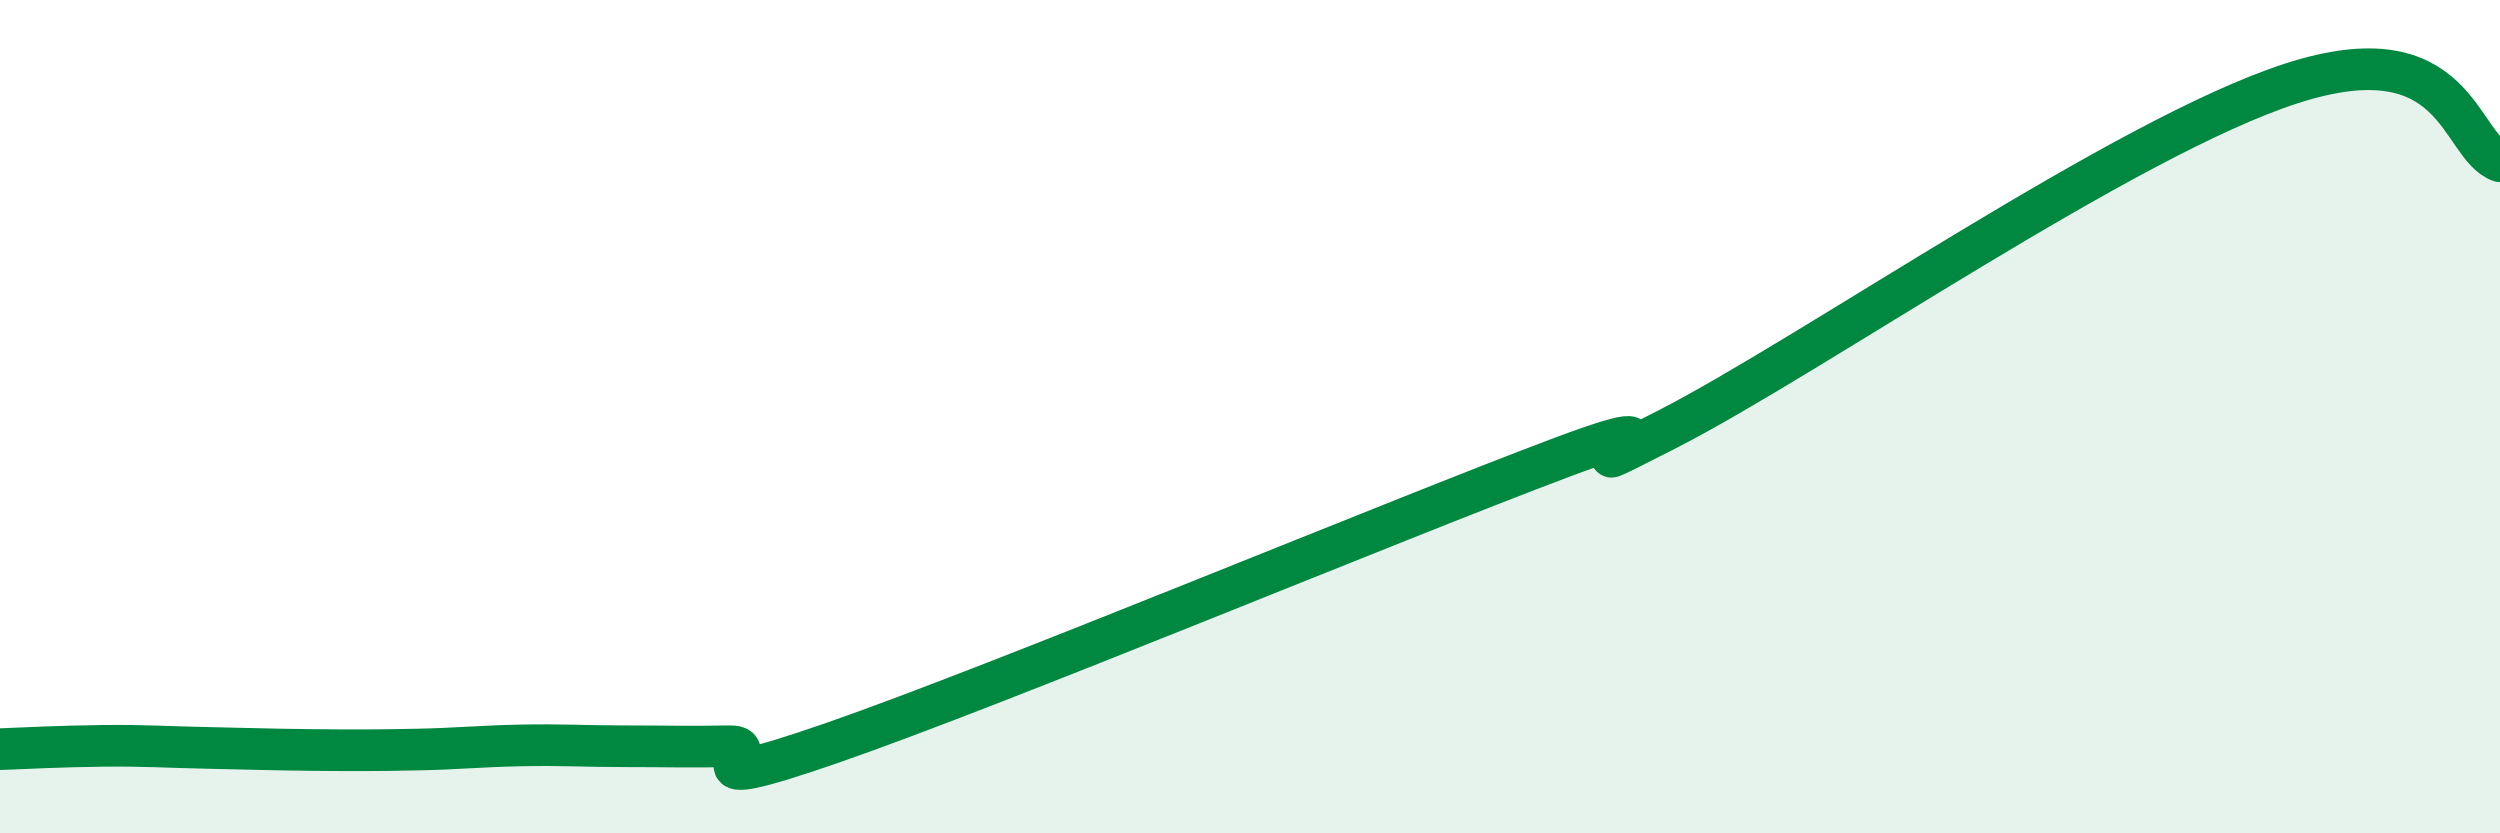
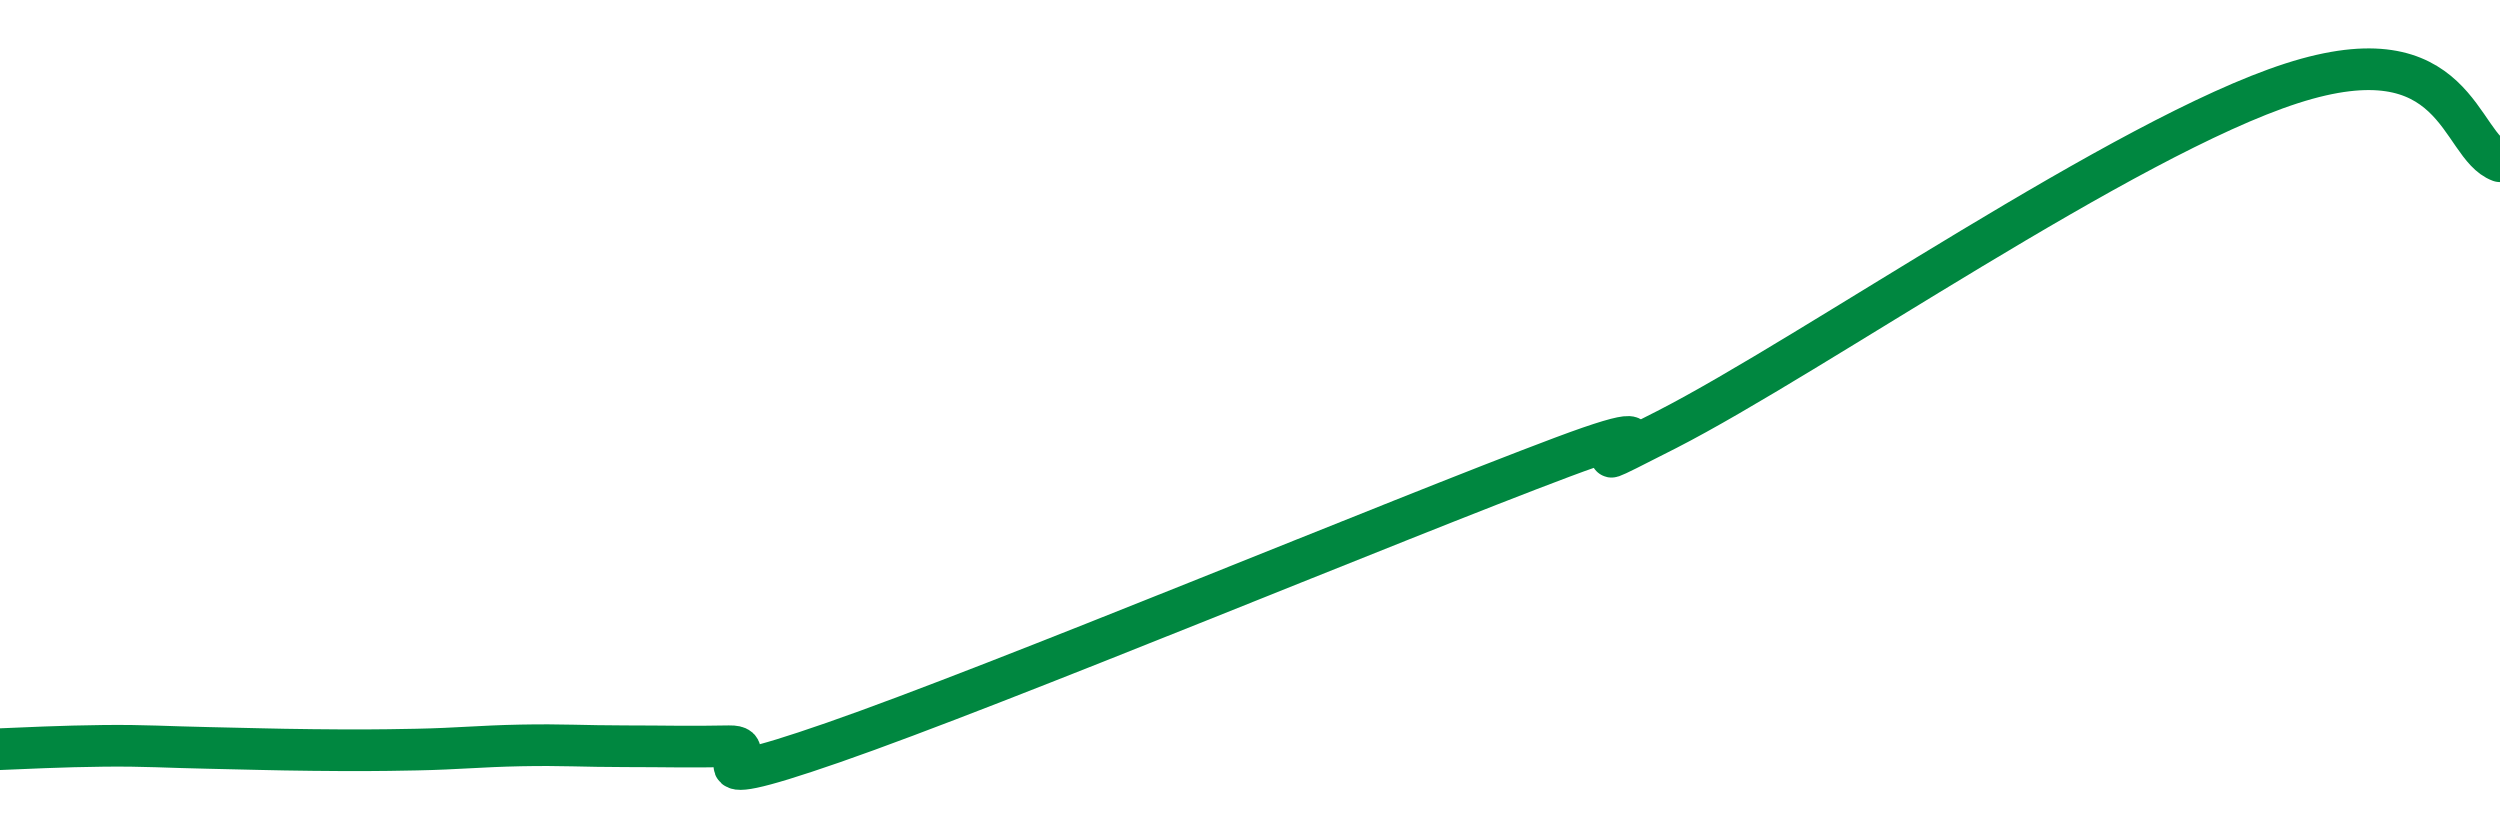
<svg xmlns="http://www.w3.org/2000/svg" width="60" height="20" viewBox="0 0 60 20">
-   <path d="M 0,17.98 C 0.5,17.96 1.5,17.91 2.5,17.9 C 3.5,17.89 4,17.93 5,17.95 C 6,17.97 6.5,17.99 7.5,18 C 8.5,18.01 9,18.01 10,17.99 C 11,17.97 11.5,17.91 12.5,17.89 C 13.5,17.87 14,17.91 15,17.91 C 16,17.91 16.5,17.93 17.5,17.91 C 18.5,17.89 16,19.21 20,17.82 C 24,16.43 33.5,12.47 37.5,10.97 C 41.5,9.47 36.5,12.1 40,10.31 C 43.5,8.52 51,3.29 55,2 C 59,0.71 59,3.5 60,3.87L60 20L0 20Z" fill="#008740" opacity="0.1" stroke-linecap="round" stroke-linejoin="round" />
  <path d="M 0,17.98 C 0.5,17.96 1.5,17.91 2.5,17.9 C 3.5,17.89 4,17.93 5,17.95 C 6,17.97 6.5,17.99 7.5,18 C 8.5,18.01 9,18.01 10,17.99 C 11,17.97 11.5,17.91 12.5,17.89 C 13.5,17.87 14,17.91 15,17.91 C 16,17.91 16.5,17.93 17.5,17.91 C 18.5,17.89 16,19.21 20,17.82 C 24,16.43 33.5,12.47 37.5,10.97 C 41.5,9.47 36.5,12.1 40,10.31 C 43.5,8.52 51,3.29 55,2 C 59,0.71 59,3.5 60,3.87" stroke="#008740" stroke-width="1" fill="none" stroke-linecap="round" stroke-linejoin="round" />
</svg>